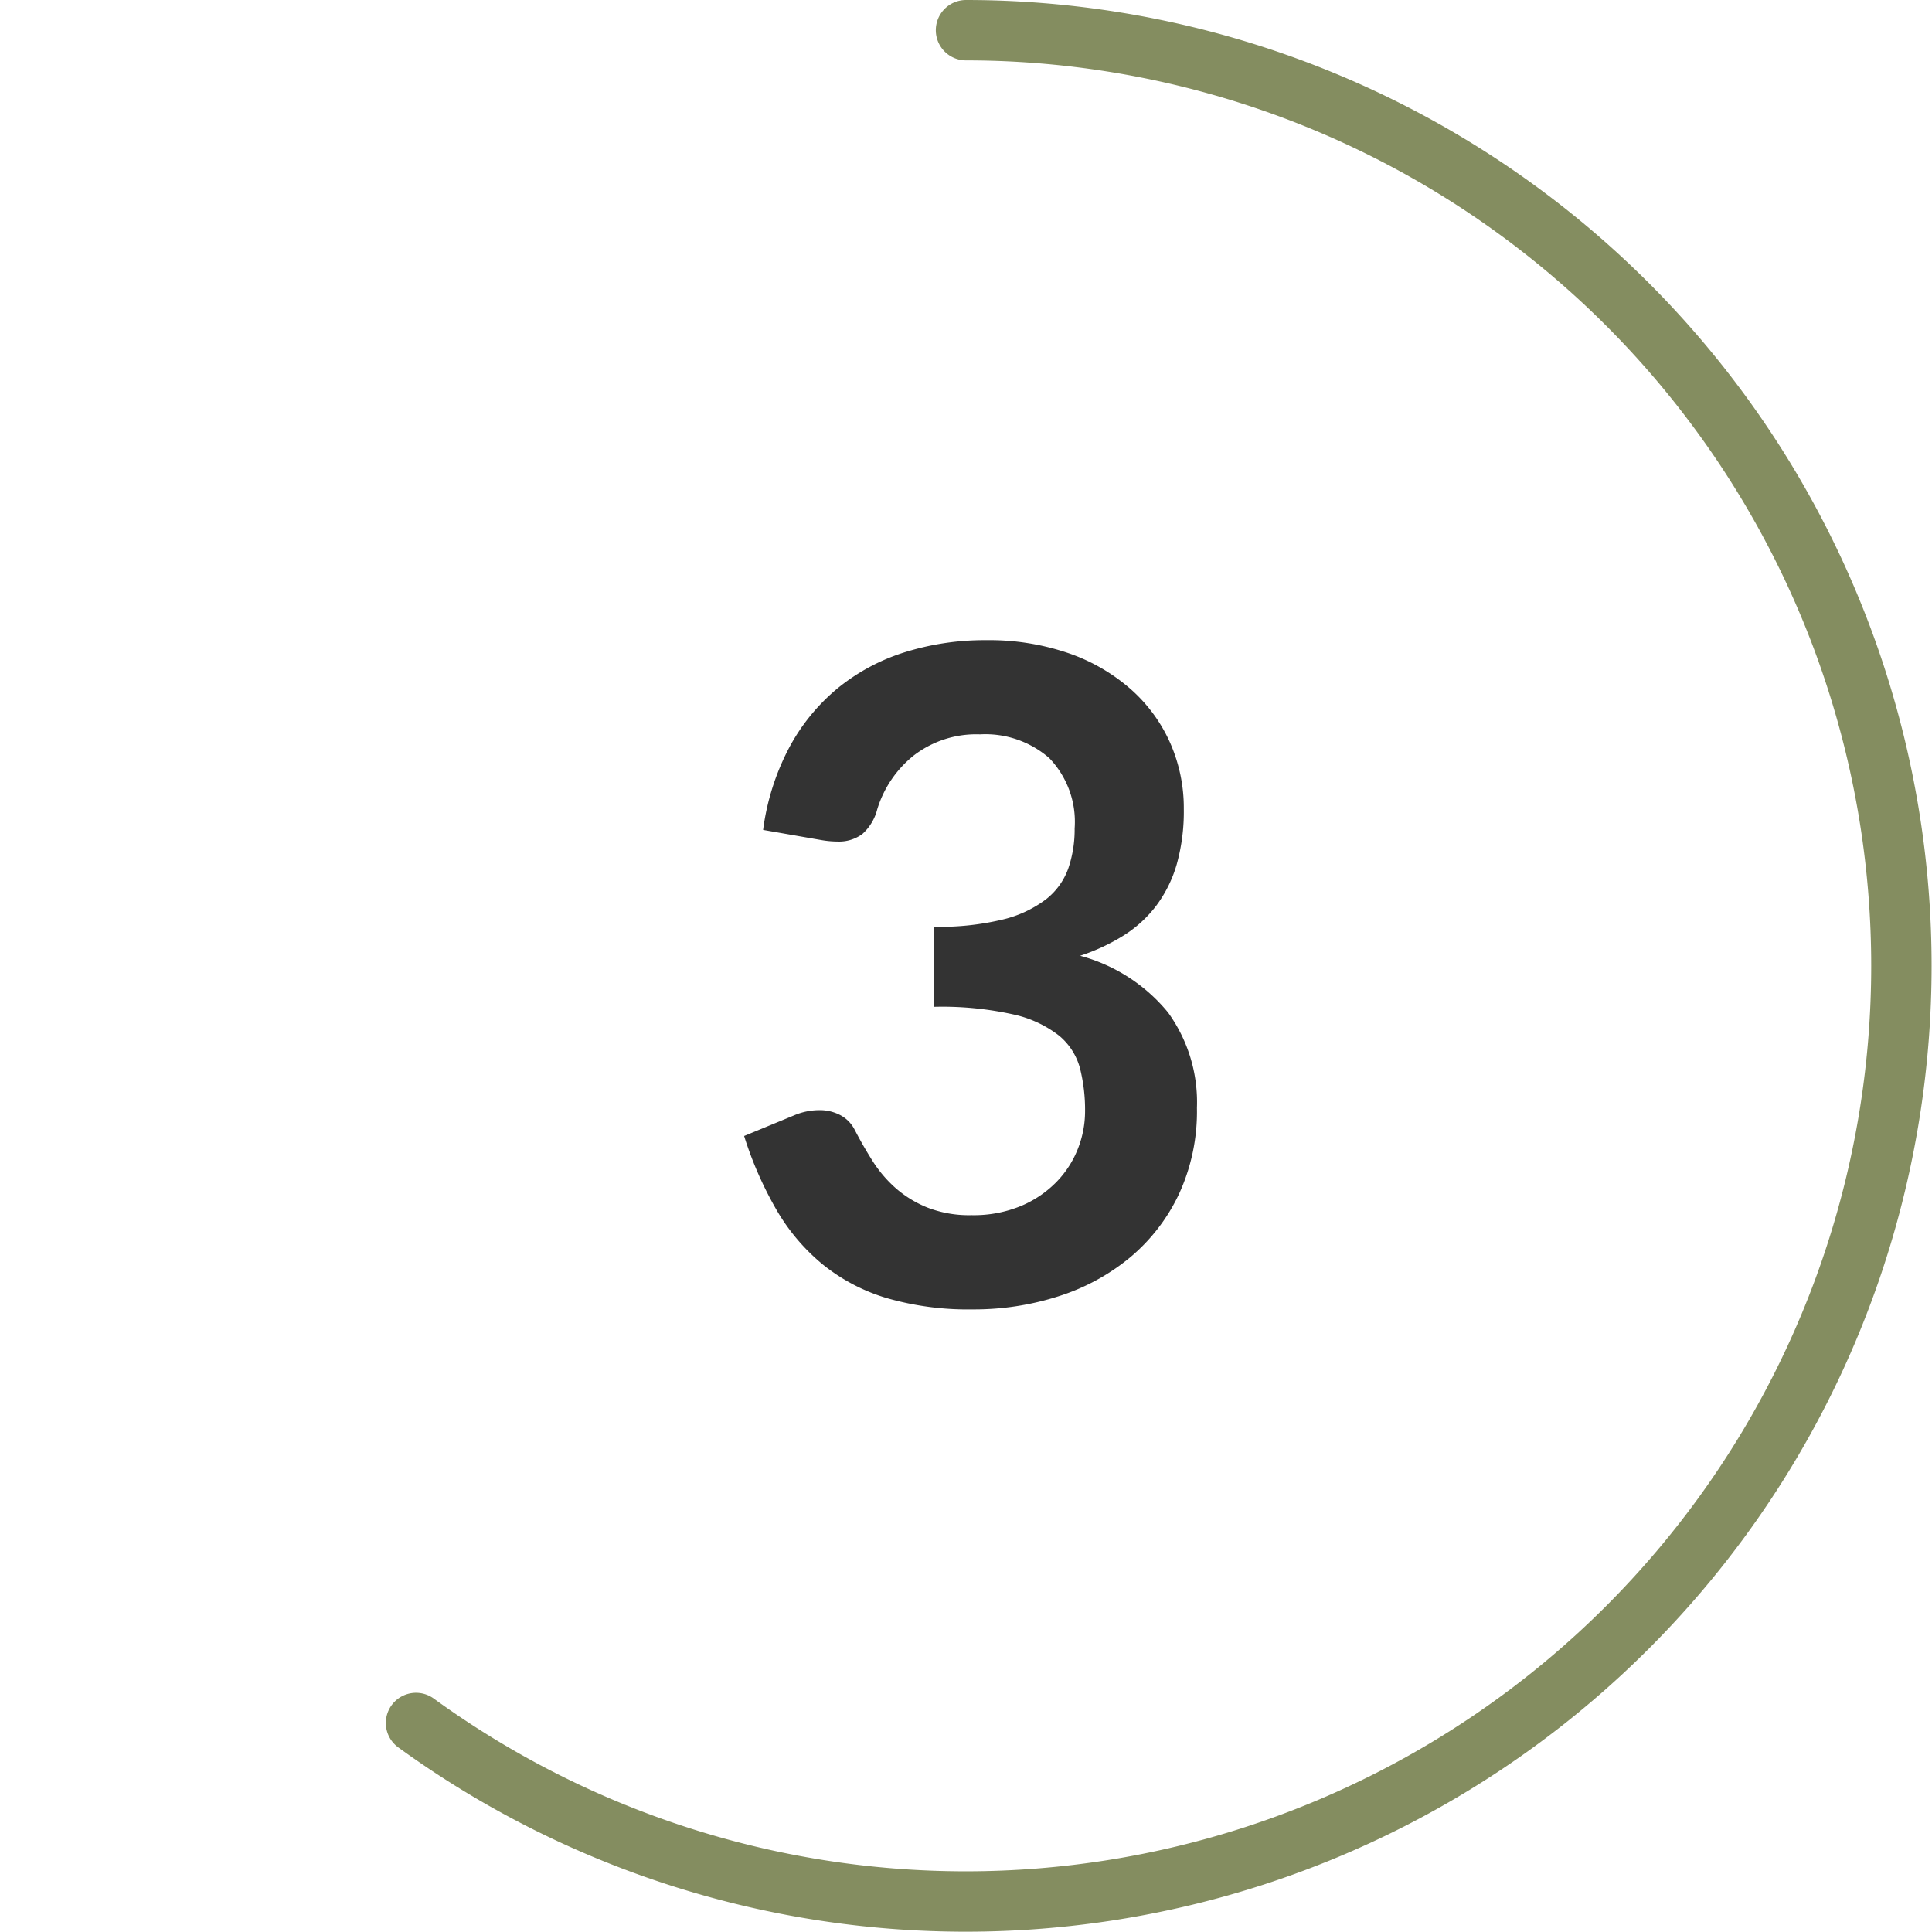
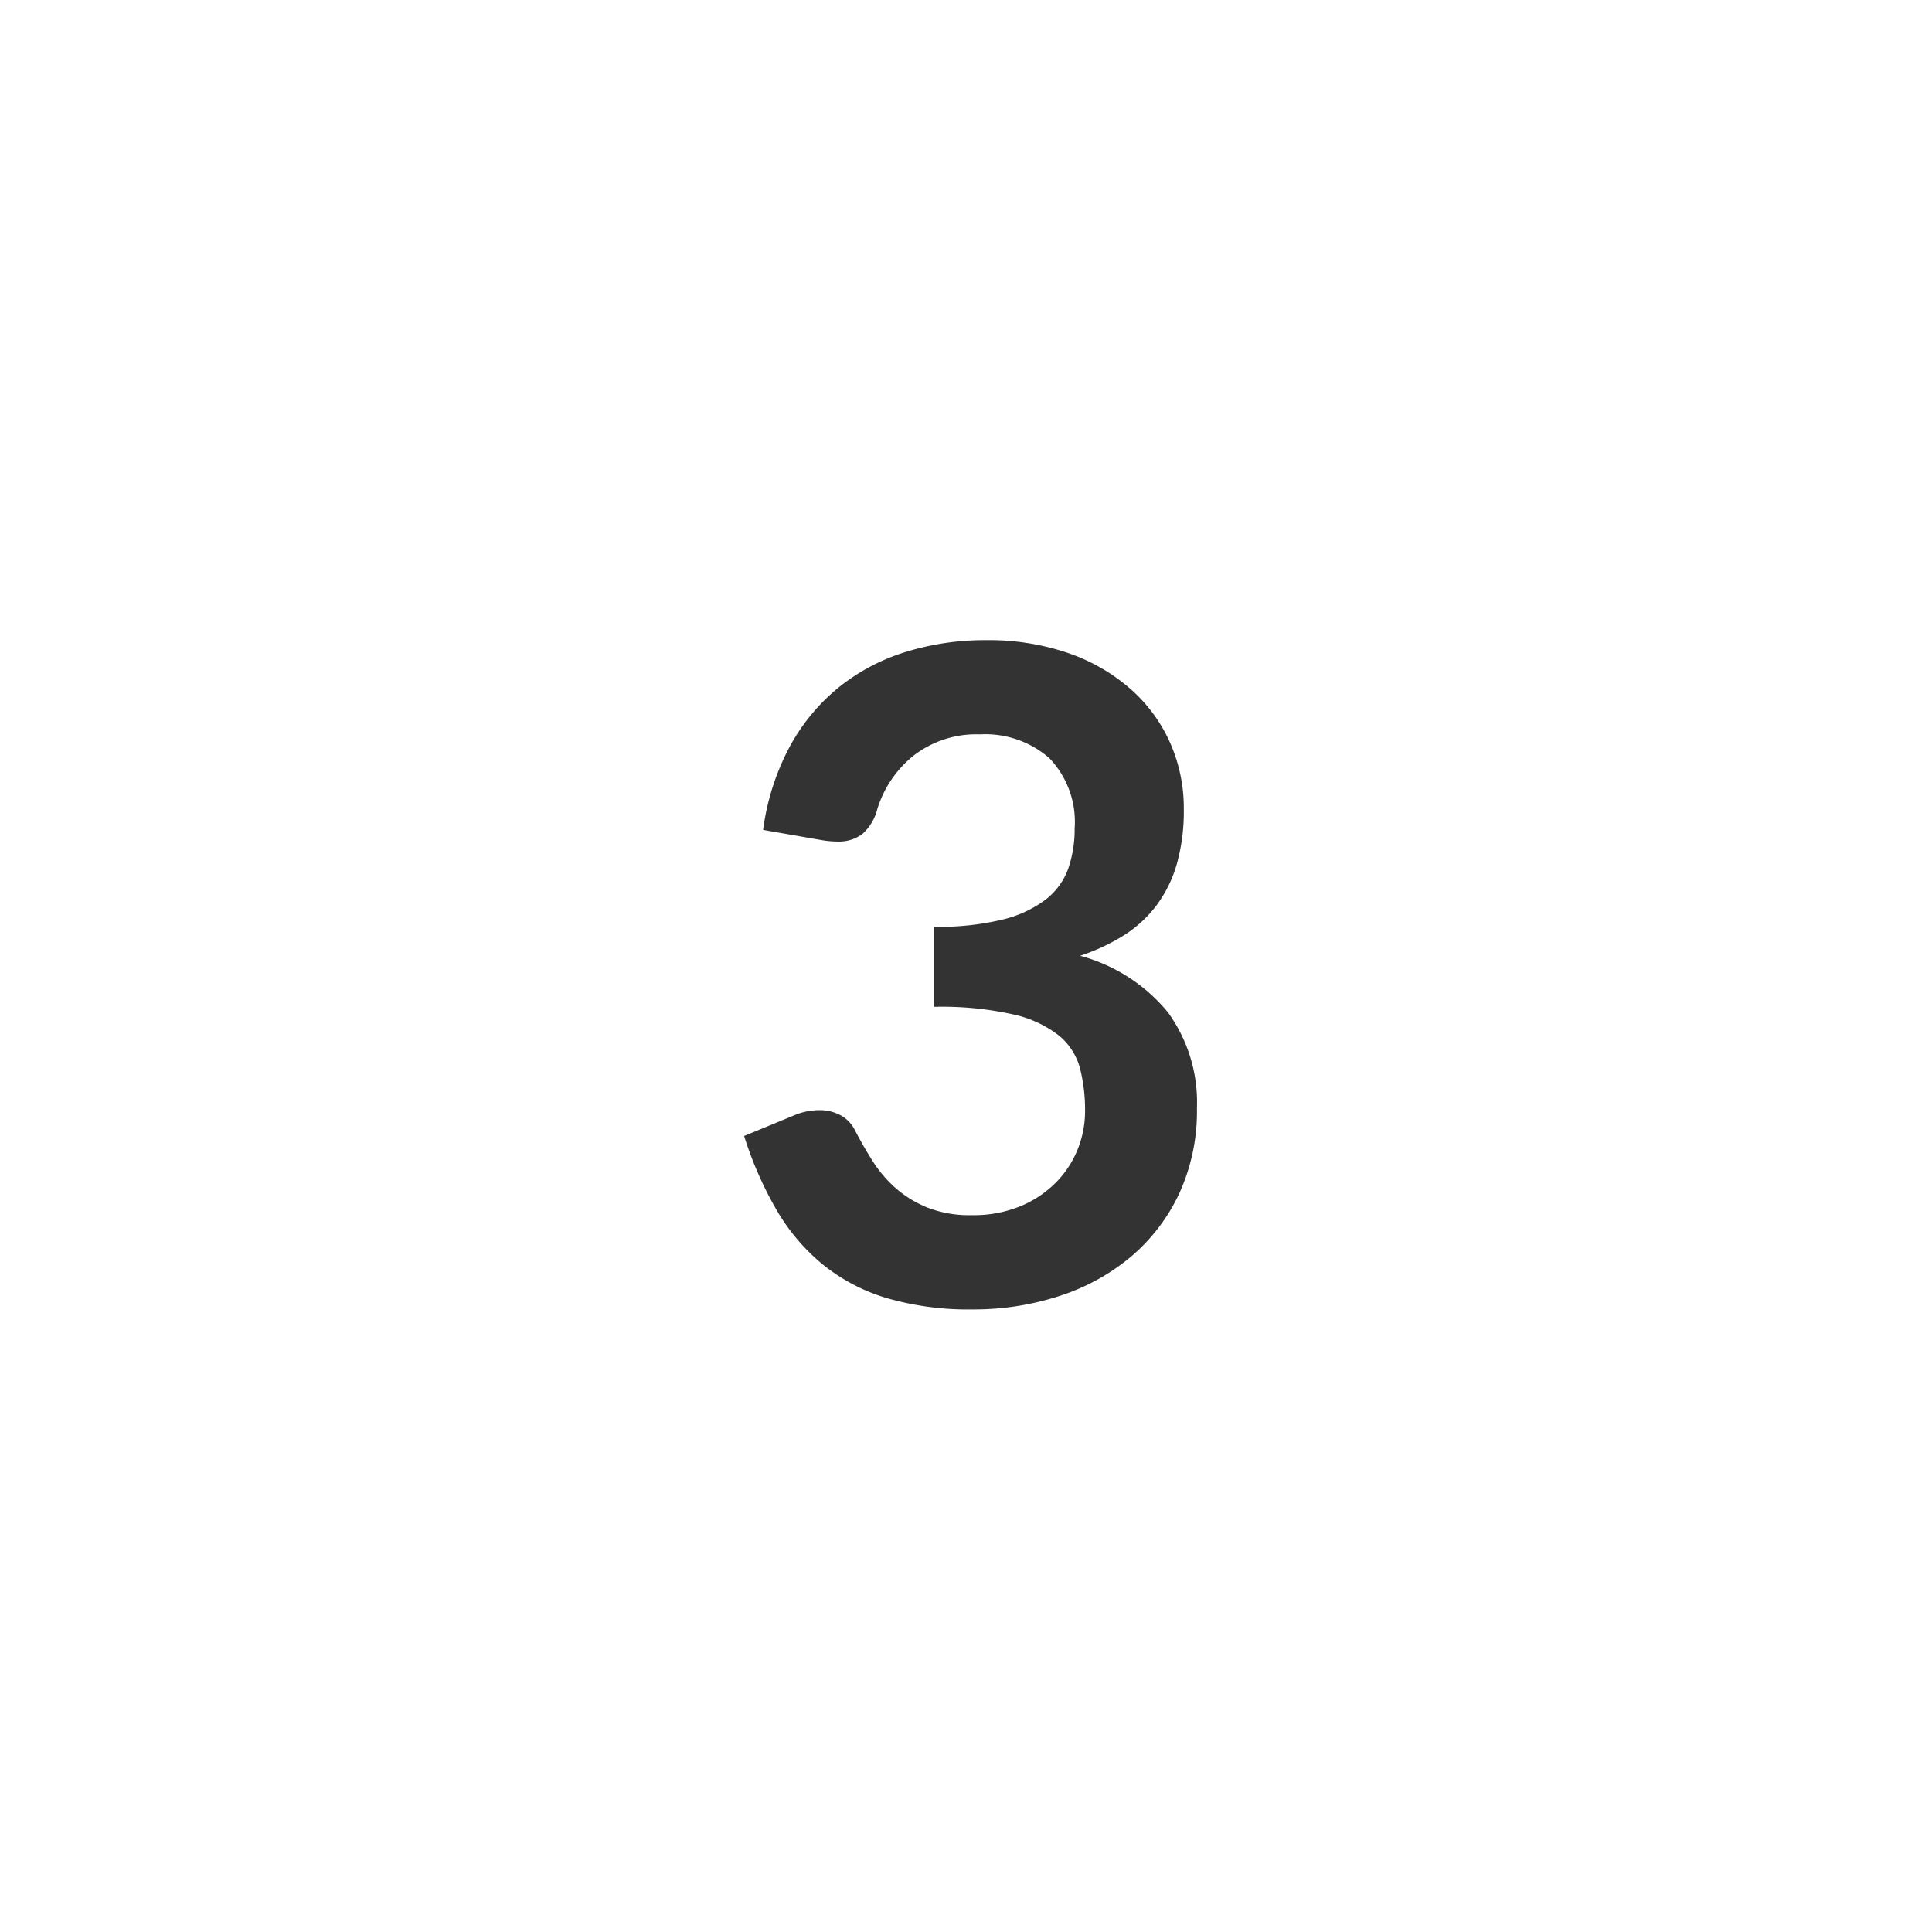
<svg xmlns="http://www.w3.org/2000/svg" id="Layer_1" data-name="Layer 1" viewBox="0 0 64 64">
  <defs>
    <style>
      .cls-1 {
        fill: none;
        stroke: #848d60;
        stroke-linecap: round;
        stroke-linejoin: round;
        stroke-width: 2px;
      }

      .cls-2 {
        fill: #333;
      }
    </style>
  </defs>
-   <path class="cls-1" d="M13.781,57.076A30.995,30.995,0,1,0,32,1" />
  <path class="cls-2" d="M32.676,21.206a8.091,8.091,0,0,1,2.707.427,6.182,6.182,0,0,1,2.062,1.186,5.183,5.183,0,0,1,1.312,1.777,5.333,5.333,0,0,1,.458,2.205,6.472,6.472,0,0,1-.232,1.822,4.256,4.256,0,0,1-.676,1.373,4.086,4.086,0,0,1-1.079.989,6.579,6.579,0,0,1-1.448.676,5.661,5.661,0,0,1,2.91,1.875,5.073,5.073,0,0,1,.96,3.165,6.53,6.53,0,0,1-.6,2.864,6.159,6.159,0,0,1-1.62,2.093A7.063,7.063,0,0,1,35.068,42.94a9.166,9.166,0,0,1-2.843.436,9.695,9.695,0,0,1-2.85-.375,6.176,6.176,0,0,1-2.115-1.11,6.68,6.68,0,0,1-1.53-1.8,12.143,12.143,0,0,1-1.08-2.46l1.635-.675a2.152,2.152,0,0,1,.855-.181,1.46,1.46,0,0,1,.697.165,1.127,1.127,0,0,1,.473.48q.27.524.593,1.035a4.197,4.197,0,0,0,.772.907,3.678,3.678,0,0,0,1.058.644,3.82,3.82,0,0,0,1.447.248,4.095,4.095,0,0,0,1.649-.308,3.57,3.57,0,0,0,1.178-.803,3.288,3.288,0,0,0,.705-1.103,3.388,3.388,0,0,0,.232-1.223,5.641,5.641,0,0,0-.165-1.417,2.11,2.11,0,0,0-.69-1.088,3.765,3.765,0,0,0-1.508-.705,10.875,10.875,0,0,0-2.633-.255V30.701a8.967,8.967,0,0,0,2.266-.24,3.864,3.864,0,0,0,1.433-.668,2.268,2.268,0,0,0,.742-1.027,3.977,3.977,0,0,0,.21-1.32,3.048,3.048,0,0,0-.84-2.332,3.221,3.221,0,0,0-2.295-.787,3.392,3.392,0,0,0-2.19.696,3.642,3.642,0,0,0-1.215,1.79,1.635,1.635,0,0,1-.495.817,1.303,1.303,0,0,1-.825.247,3.18,3.18,0,0,1-.51-.045l-1.95-.34a8.058,8.058,0,0,1,.87-2.737,6.56,6.56,0,0,1,1.612-1.966,6.676,6.676,0,0,1,2.221-1.186A8.865,8.865,0,0,1,32.676,21.206Z" />
</svg>